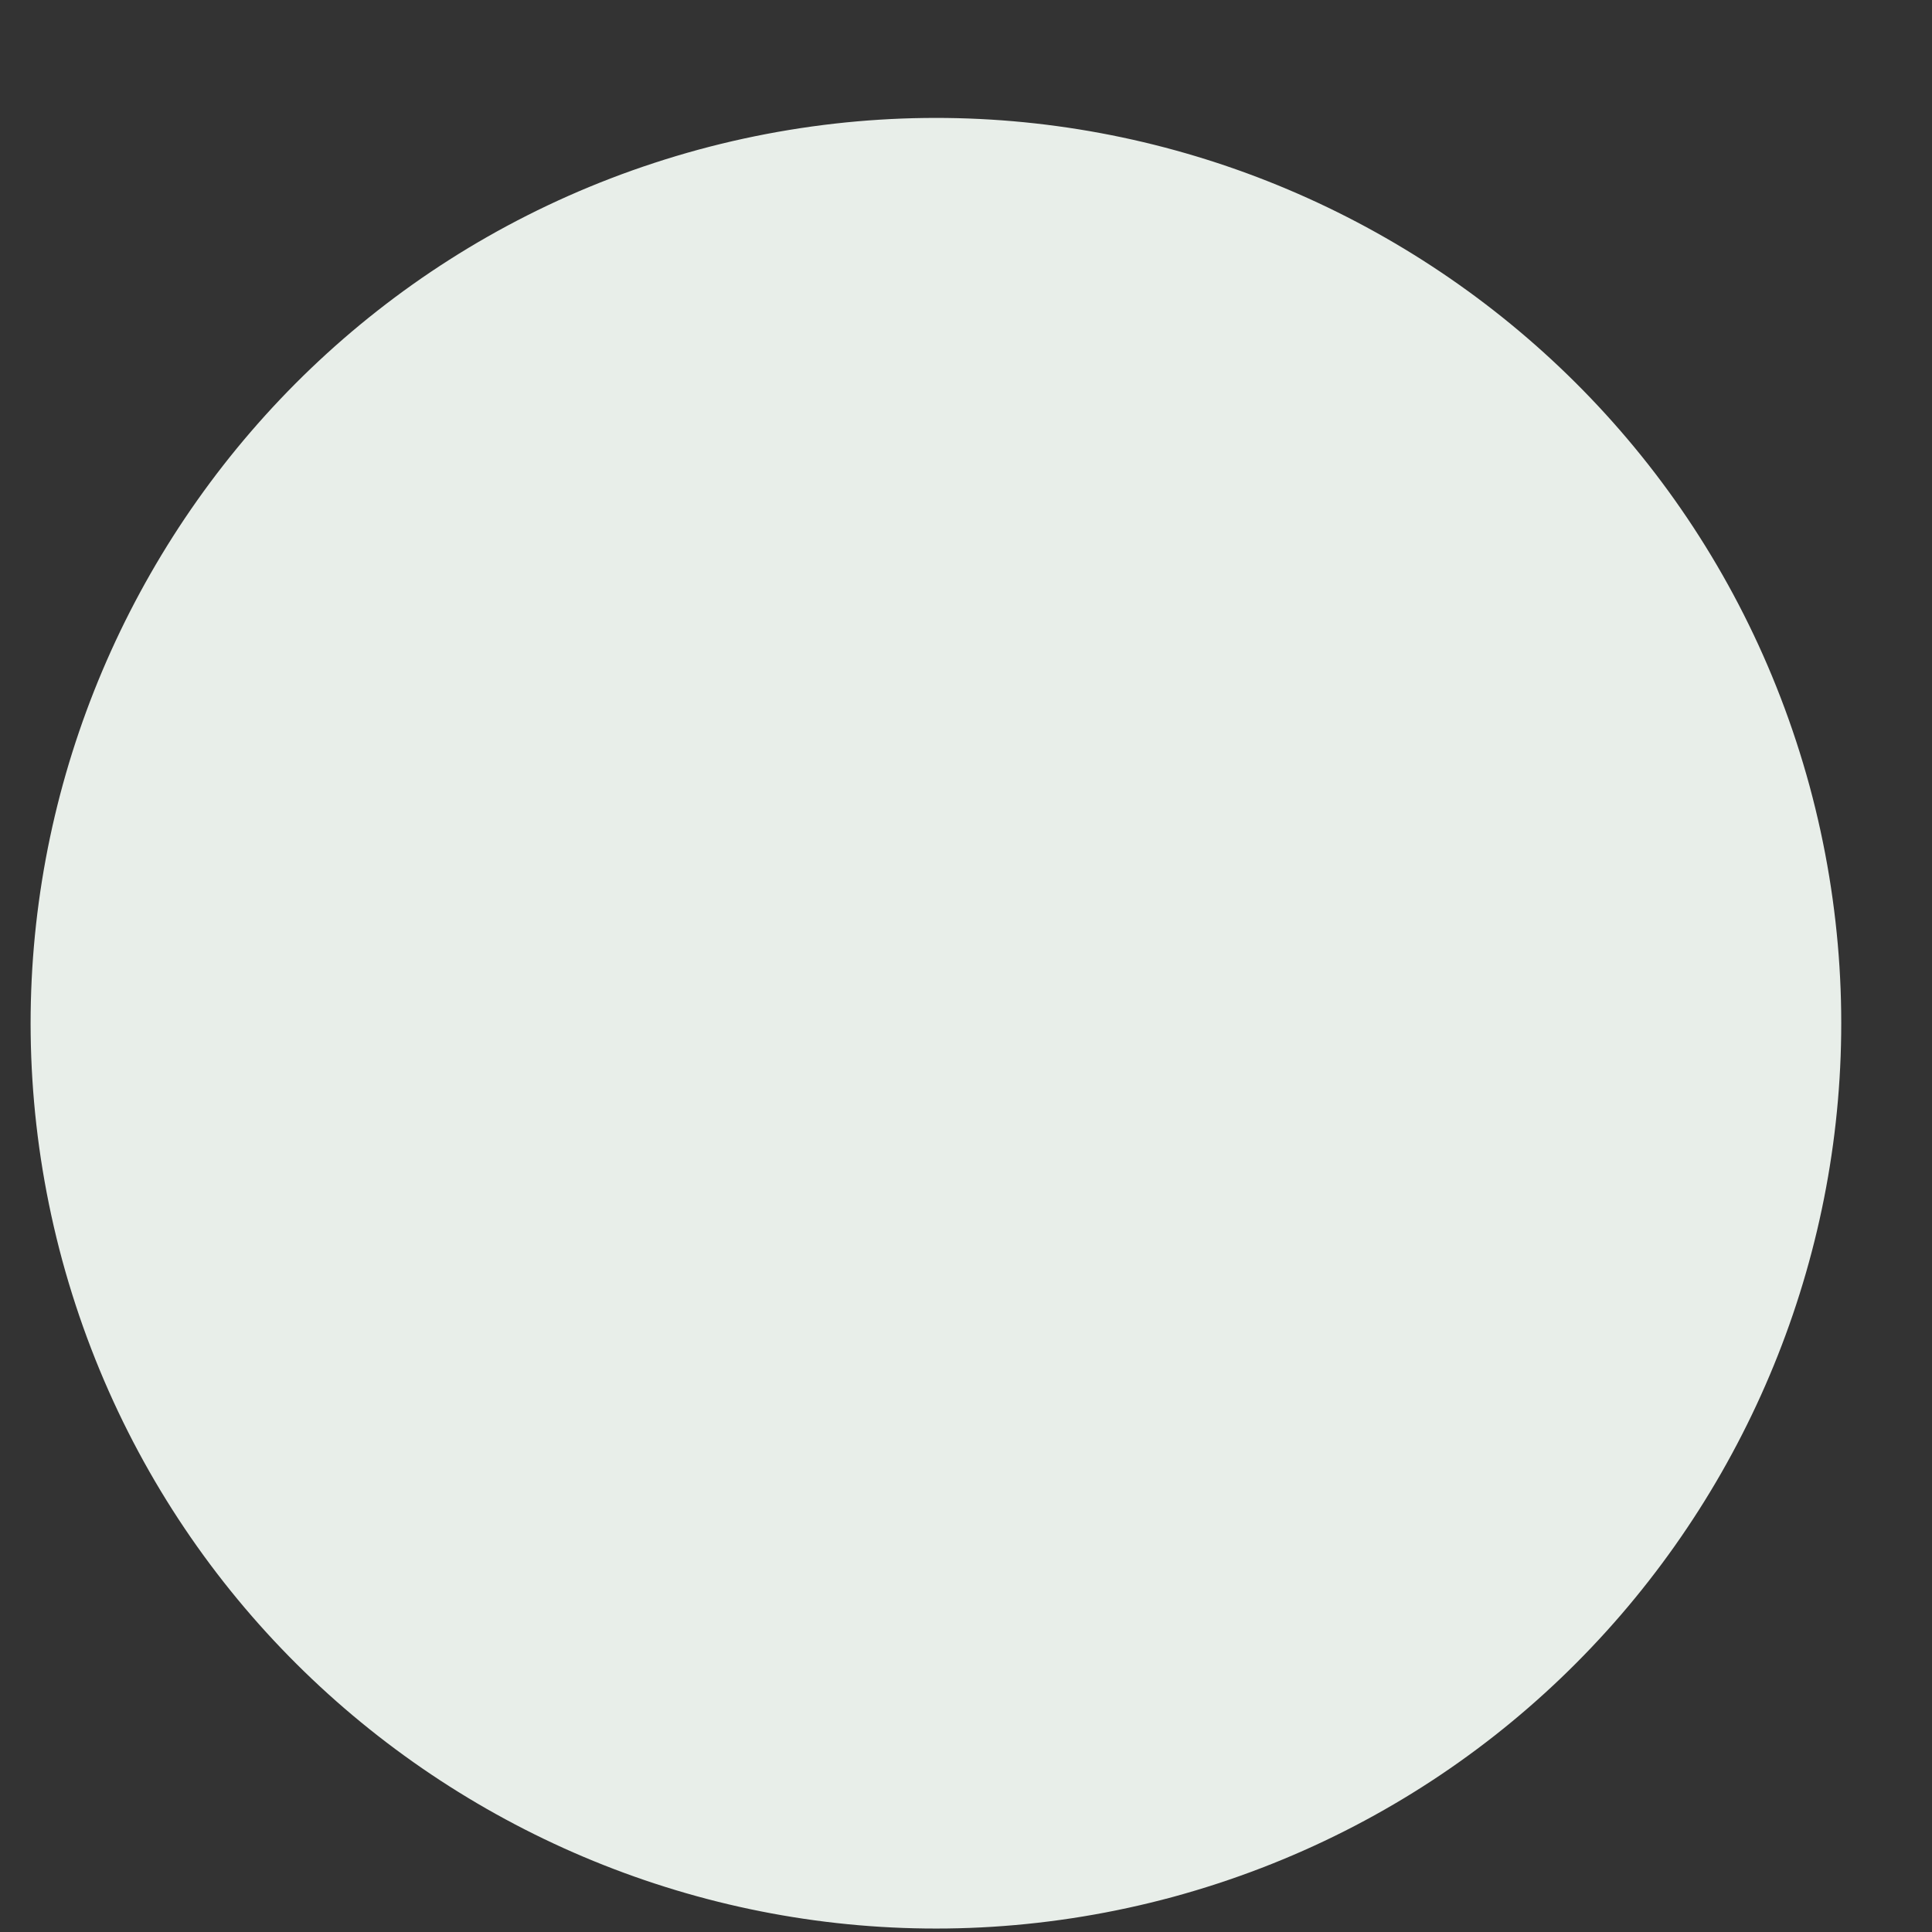
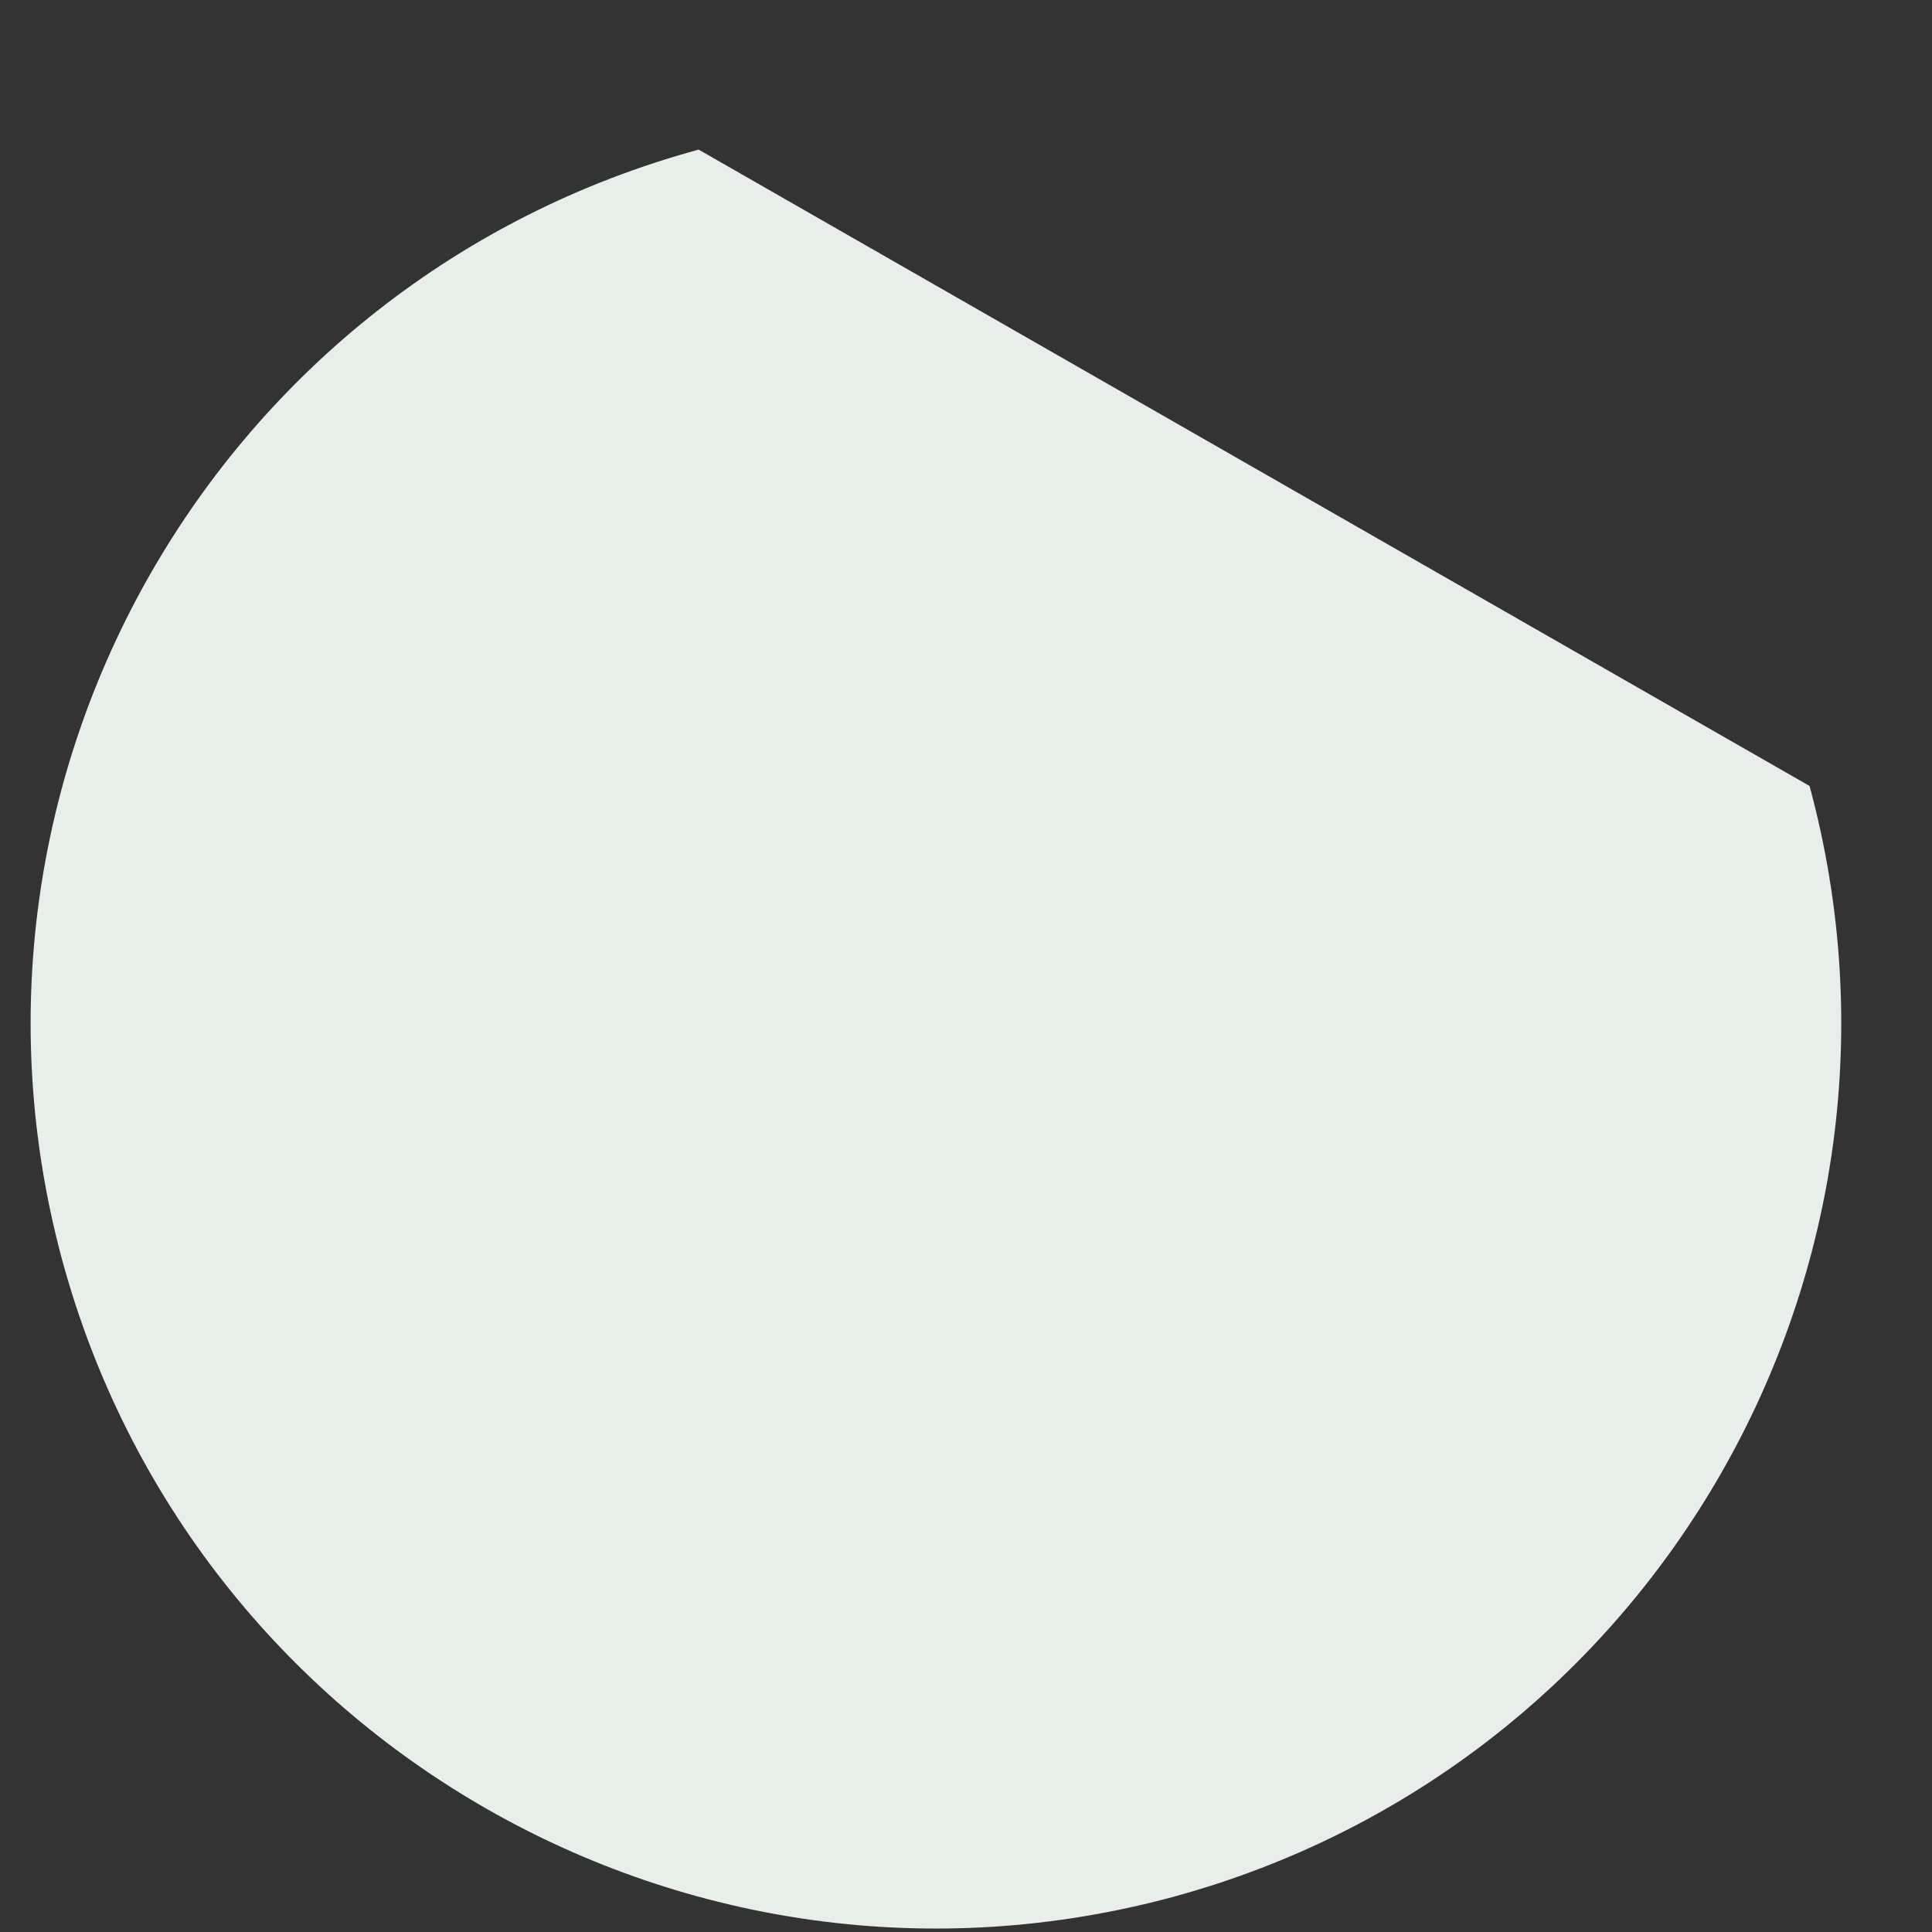
<svg xmlns="http://www.w3.org/2000/svg" width="16" height="16" viewBox="0 0 16 16" fill="none">
  <rect x="0" y="0" width="16" height="16" fill="#333333" stroke="none" />
-   <path d="M14.986 6.509C16.066 10.499 13.716 14.619 9.716 15.709C5.726 16.789 1.606 14.439 0.516 10.439C-0.564 6.449 1.786 2.329 5.786 1.239C9.776 0.159 13.896 2.509 14.986 6.509Z" fill="#E8EEE9" />
+   <path d="M14.986 6.509C16.066 10.499 13.716 14.619 9.716 15.709C5.726 16.789 1.606 14.439 0.516 10.439C-0.564 6.449 1.786 2.329 5.786 1.239Z" fill="#E8EEE9" />
</svg>